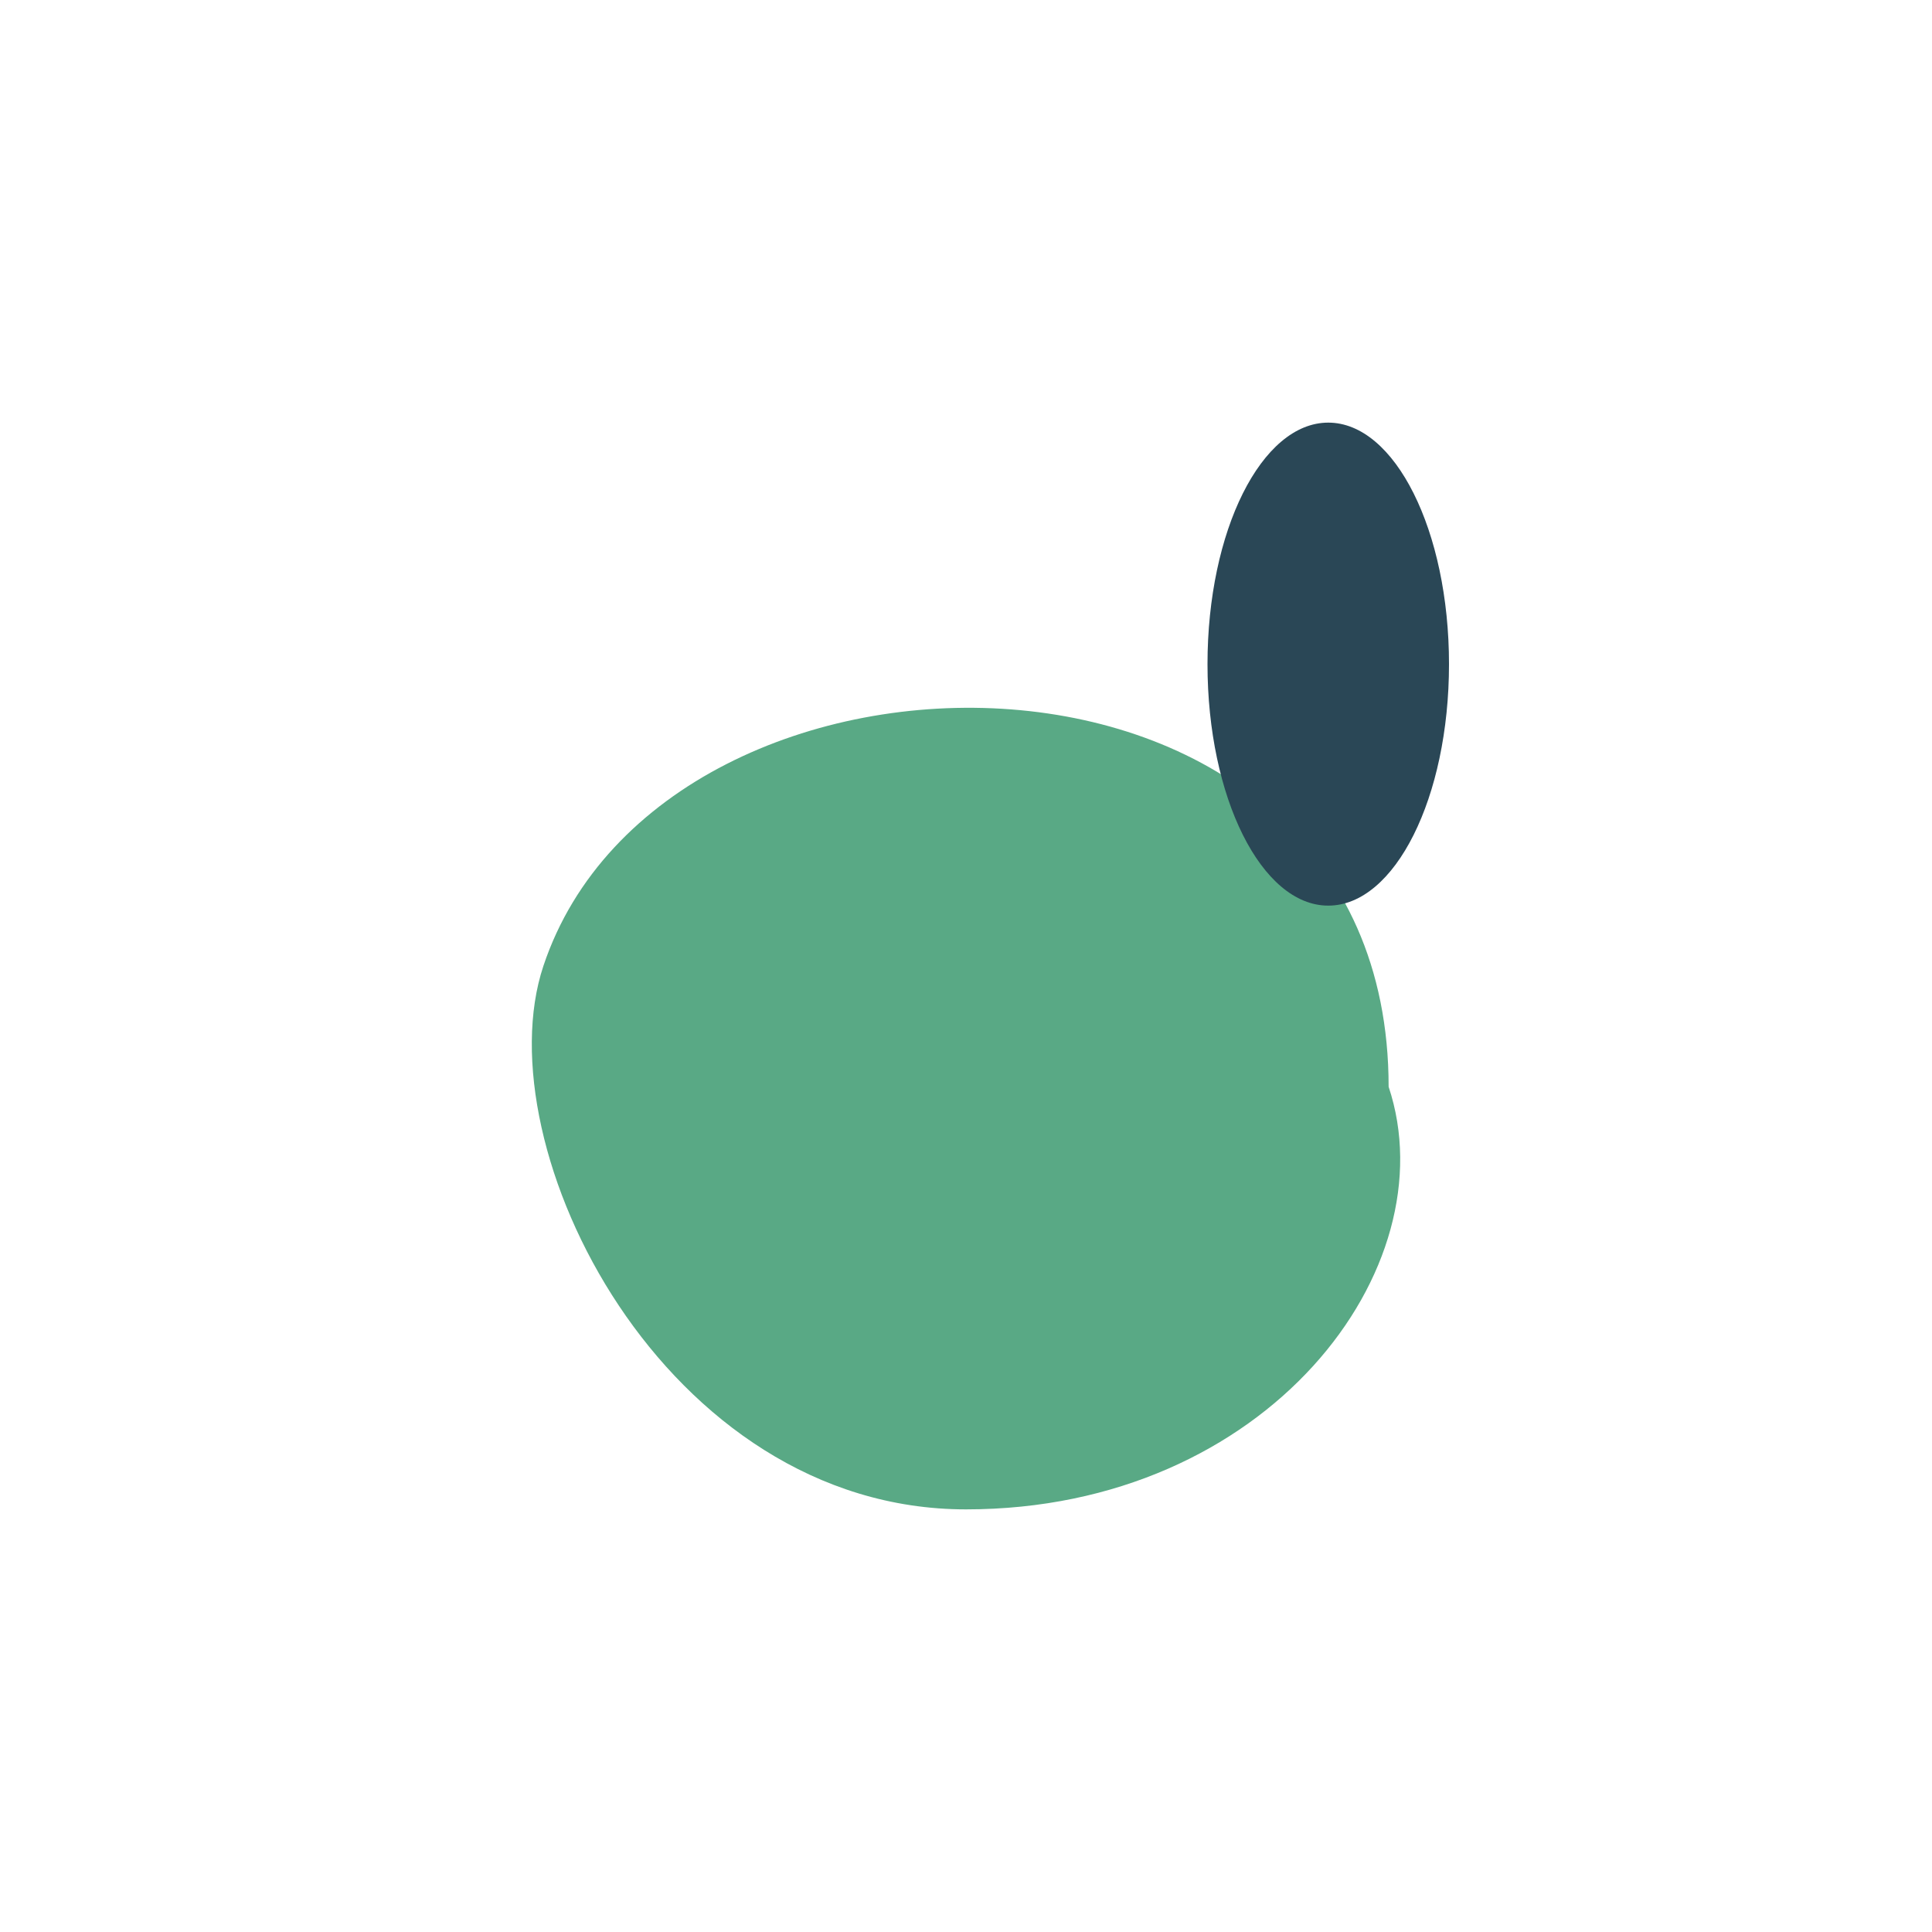
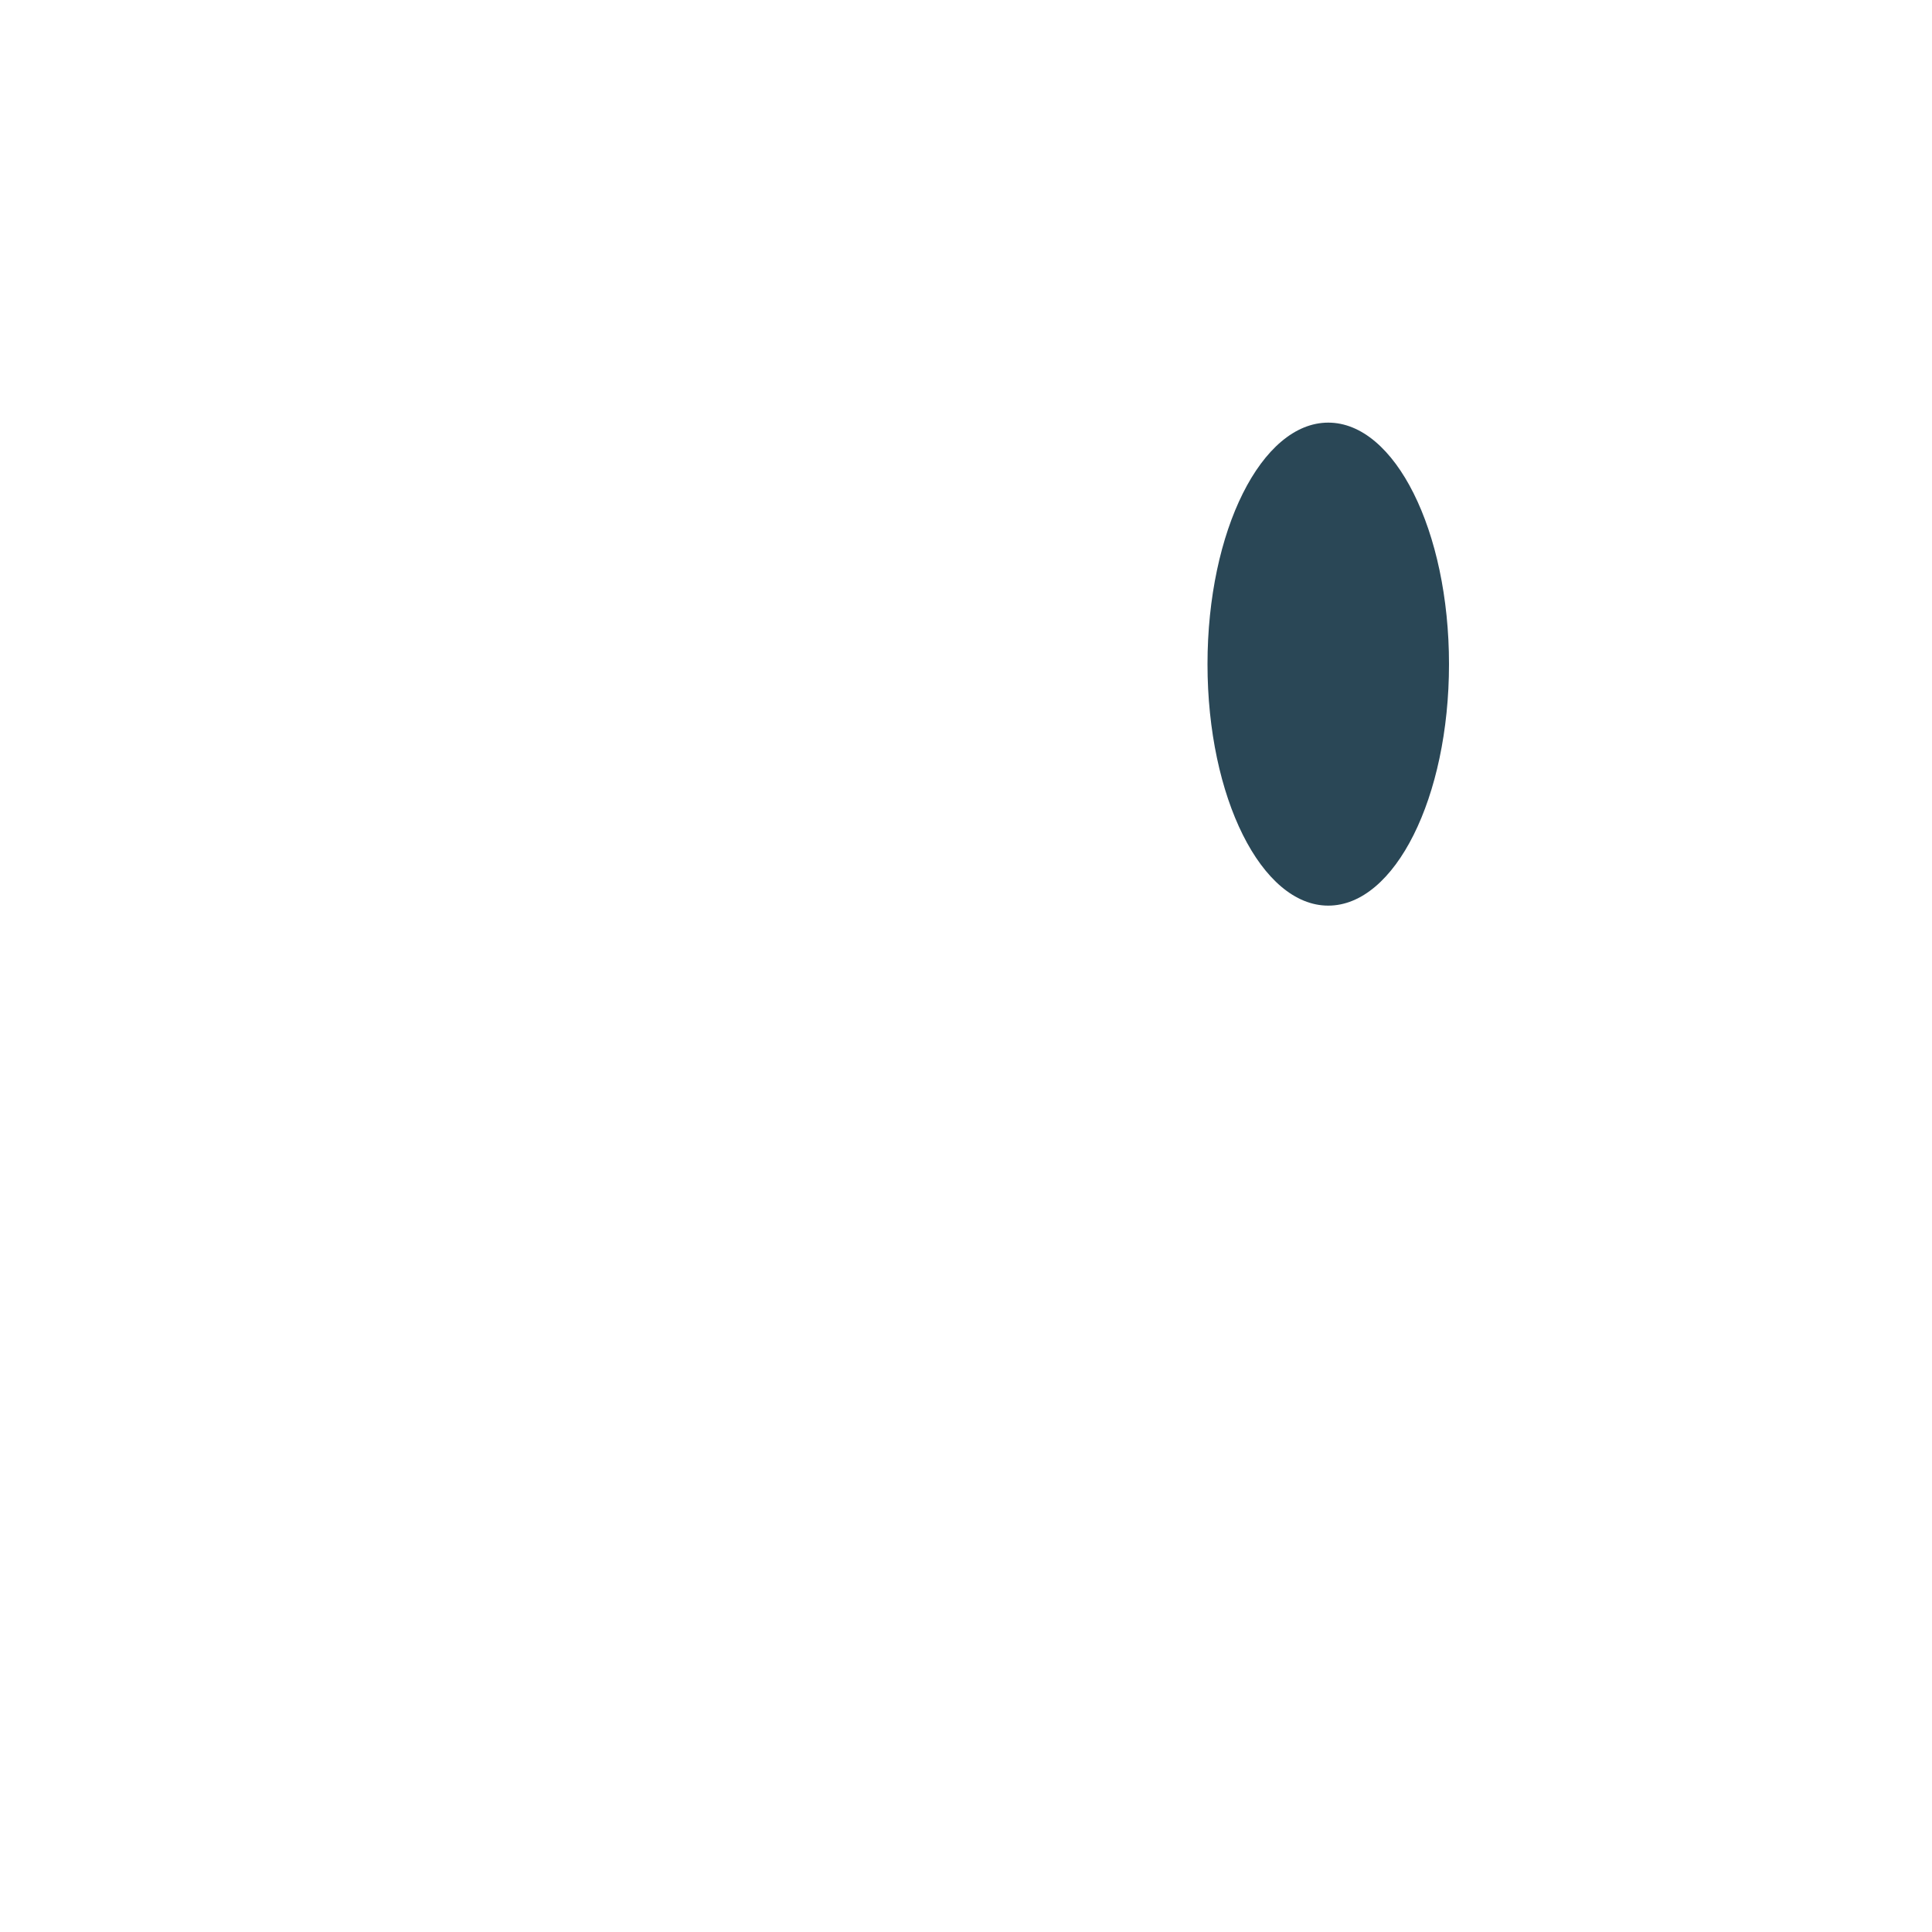
<svg xmlns="http://www.w3.org/2000/svg" width="32" height="32" viewBox="0 0 32 32">
-   <path d="M23 18c1 3-2 7-7 7s-8-6-7-9c2-6 14-6 14 2z" fill="#59A985" />
  <ellipse cx="22" cy="11" rx="2" ry="4" fill="#2A4756" />
</svg>